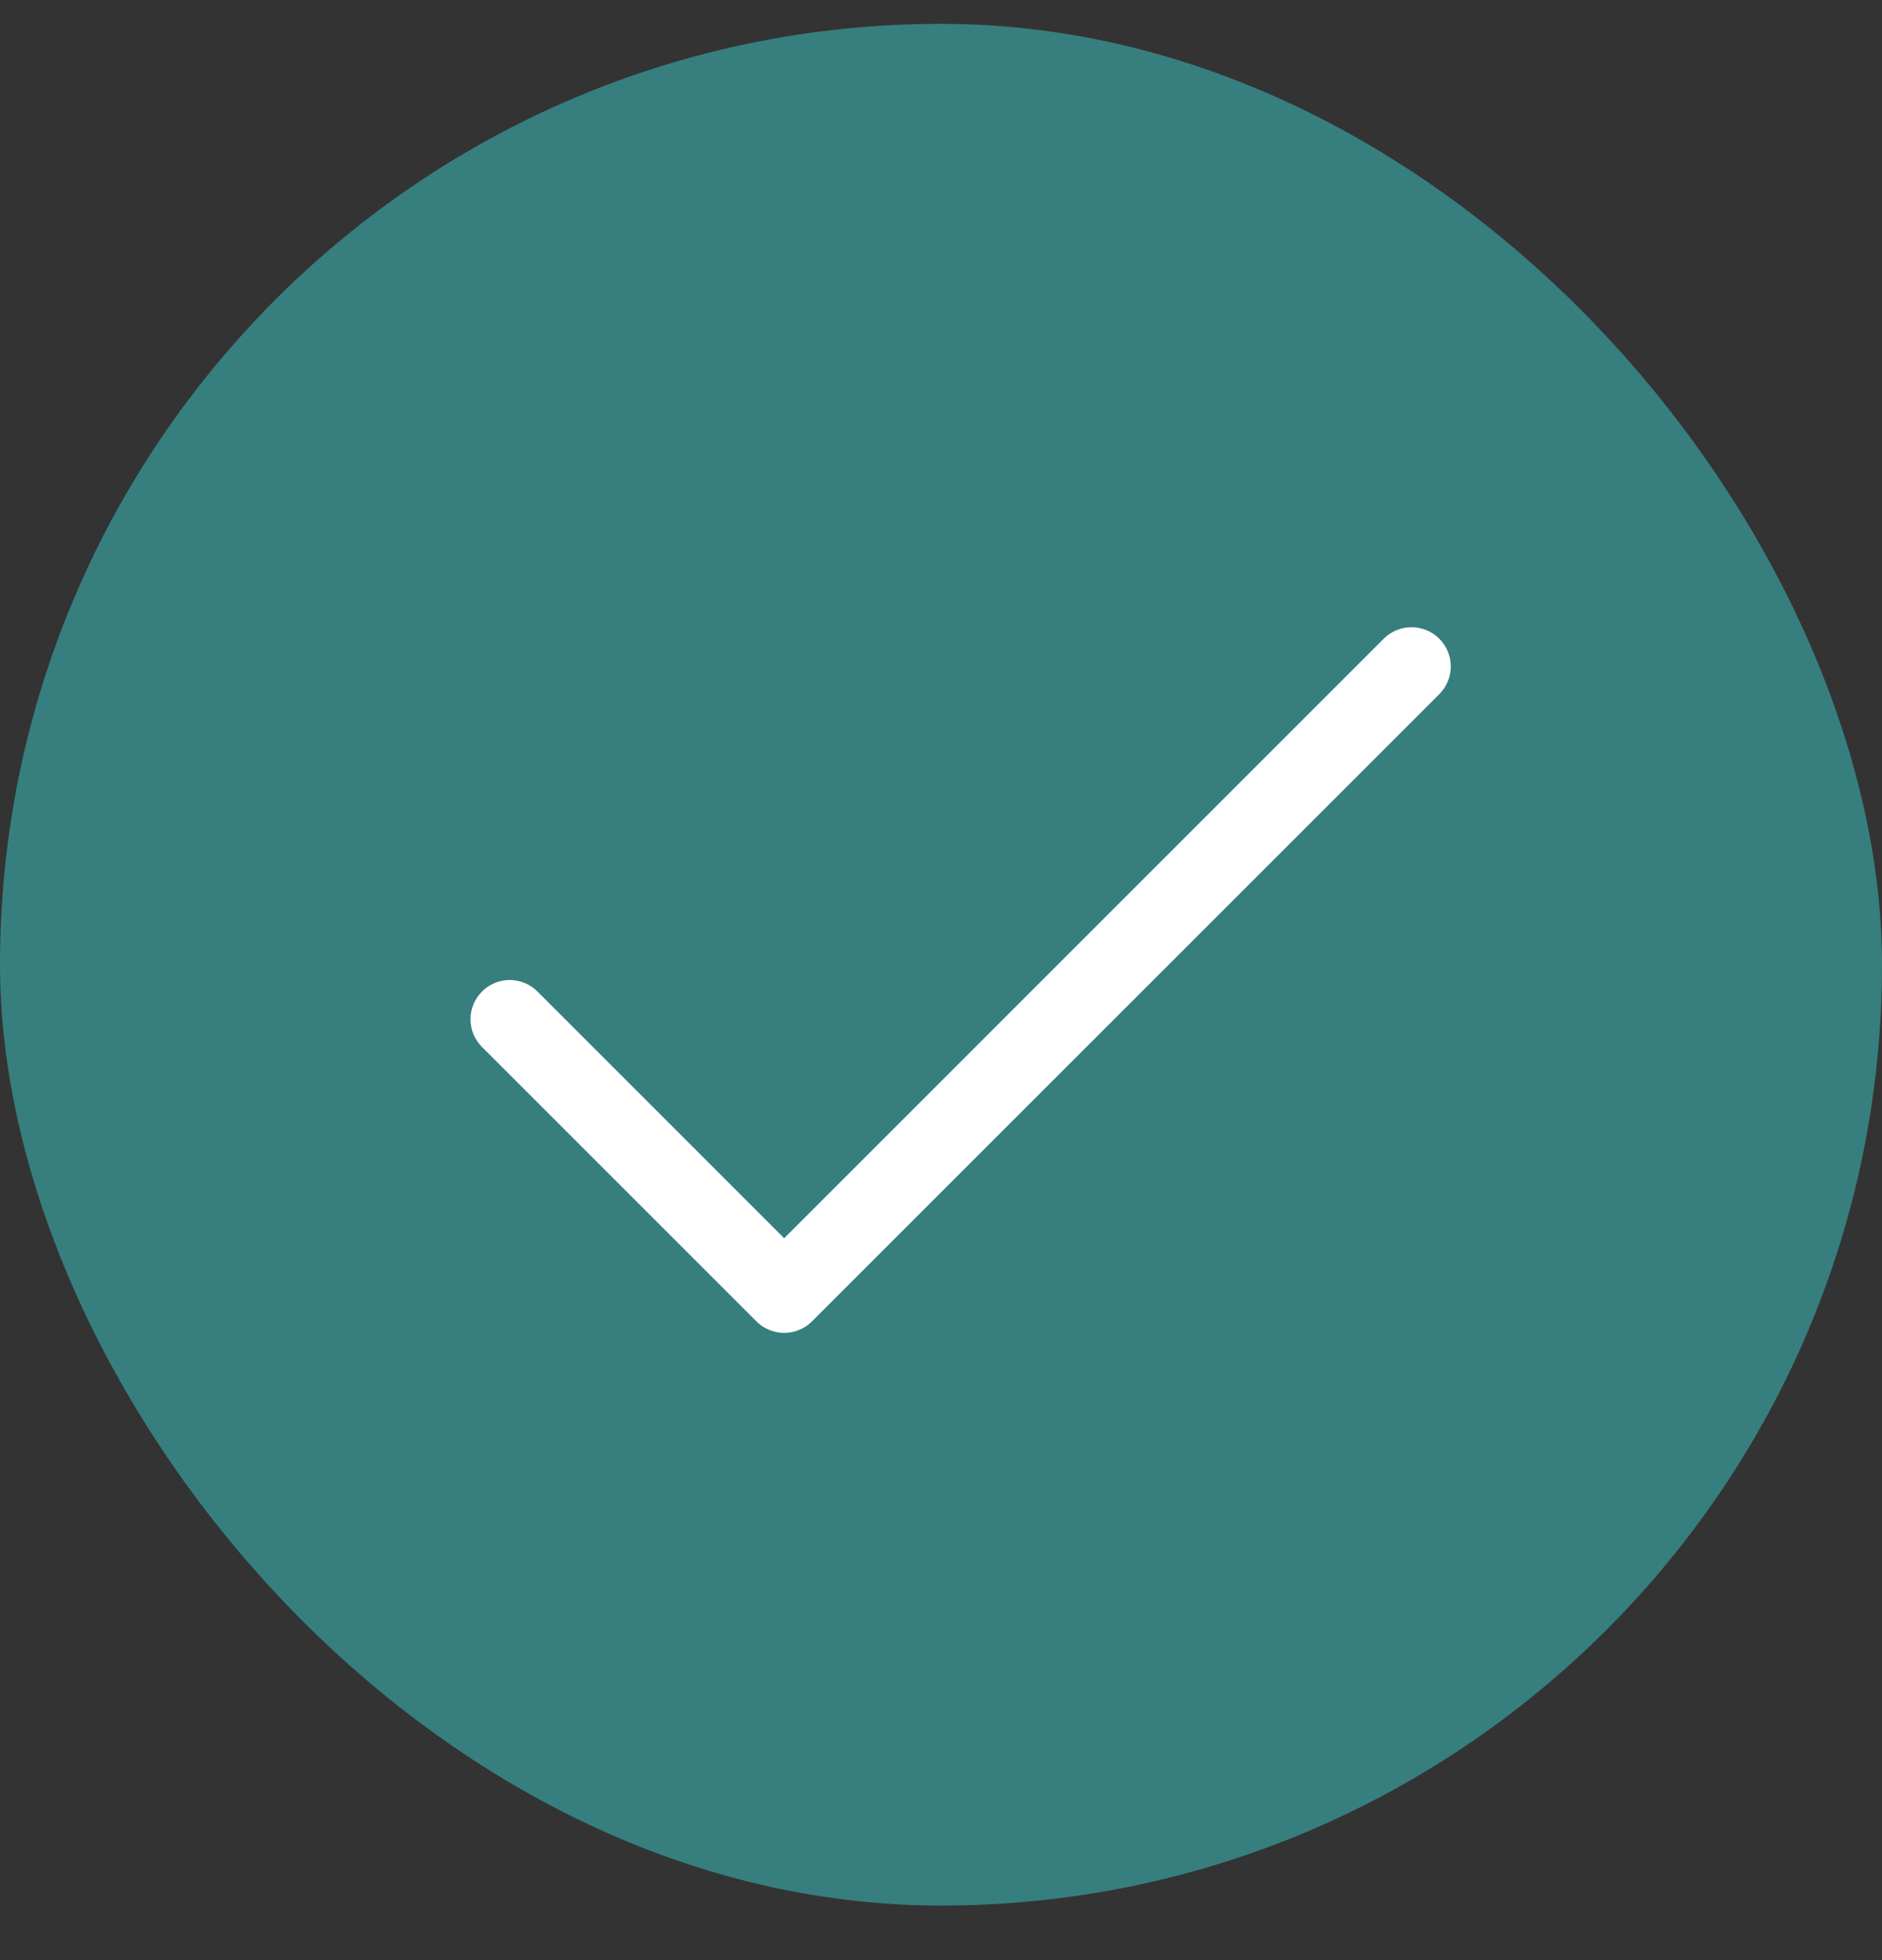
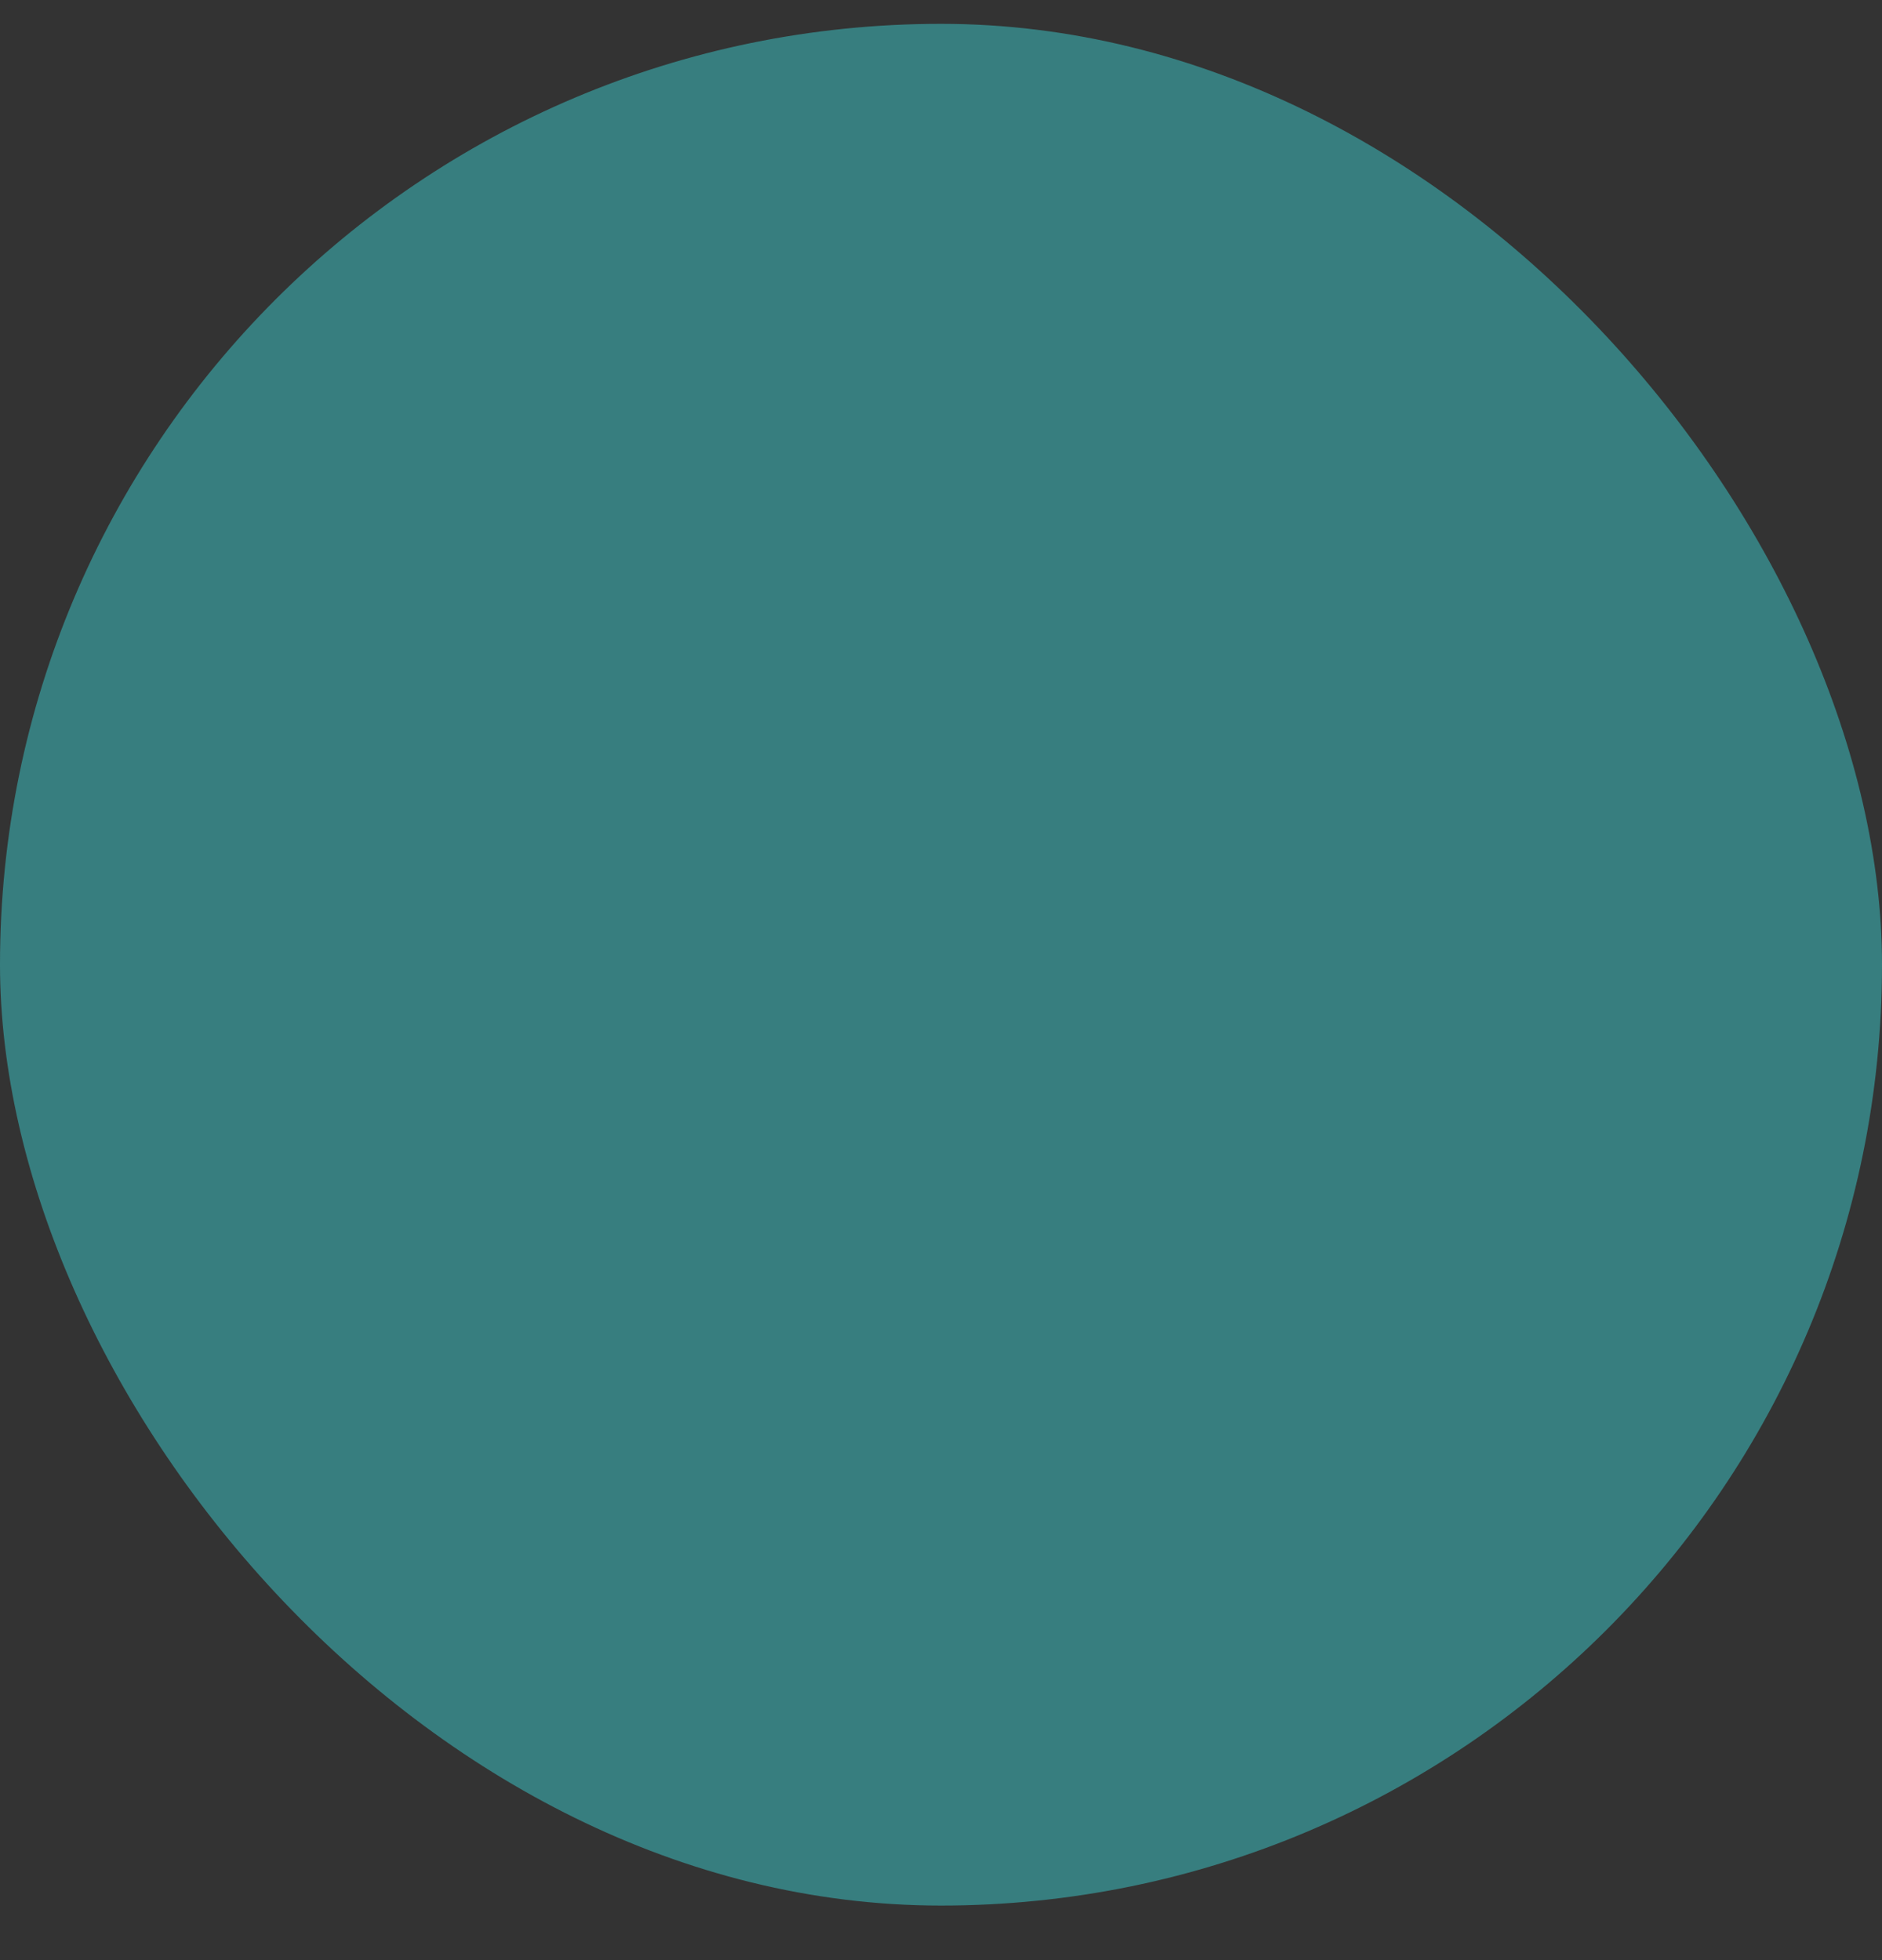
<svg xmlns="http://www.w3.org/2000/svg" width="24" height="25" viewBox="0 0 24 25" fill="none">
  <rect x="0" y="0" width="24" height="25" fill="#333333" stroke="none" />
  <rect y="0.304" width="24" height="24" rx="12" fill="#377E7F" />
-   <path d="M18.354 8.854L10.354 16.854C10.308 16.9 10.252 16.937 10.192 16.962C10.131 16.987 10.066 17 10 17C9.935 17 9.87 16.987 9.809 16.962C9.748 16.937 9.693 16.9 9.647 16.854L6.147 13.354C6.053 13.26 6 13.133 6 13C6 12.867 6.053 12.74 6.147 12.646C6.24 12.552 6.368 12.499 6.5 12.499C6.633 12.499 6.76 12.552 6.854 12.646L10 15.793L17.646 8.146C17.74 8.052 17.868 8 18 8C18.133 8 18.26 8.052 18.354 8.146C18.448 8.24 18.501 8.367 18.501 8.5C18.501 8.632 18.448 8.76 18.354 8.854Z" fill="white" />
</svg>